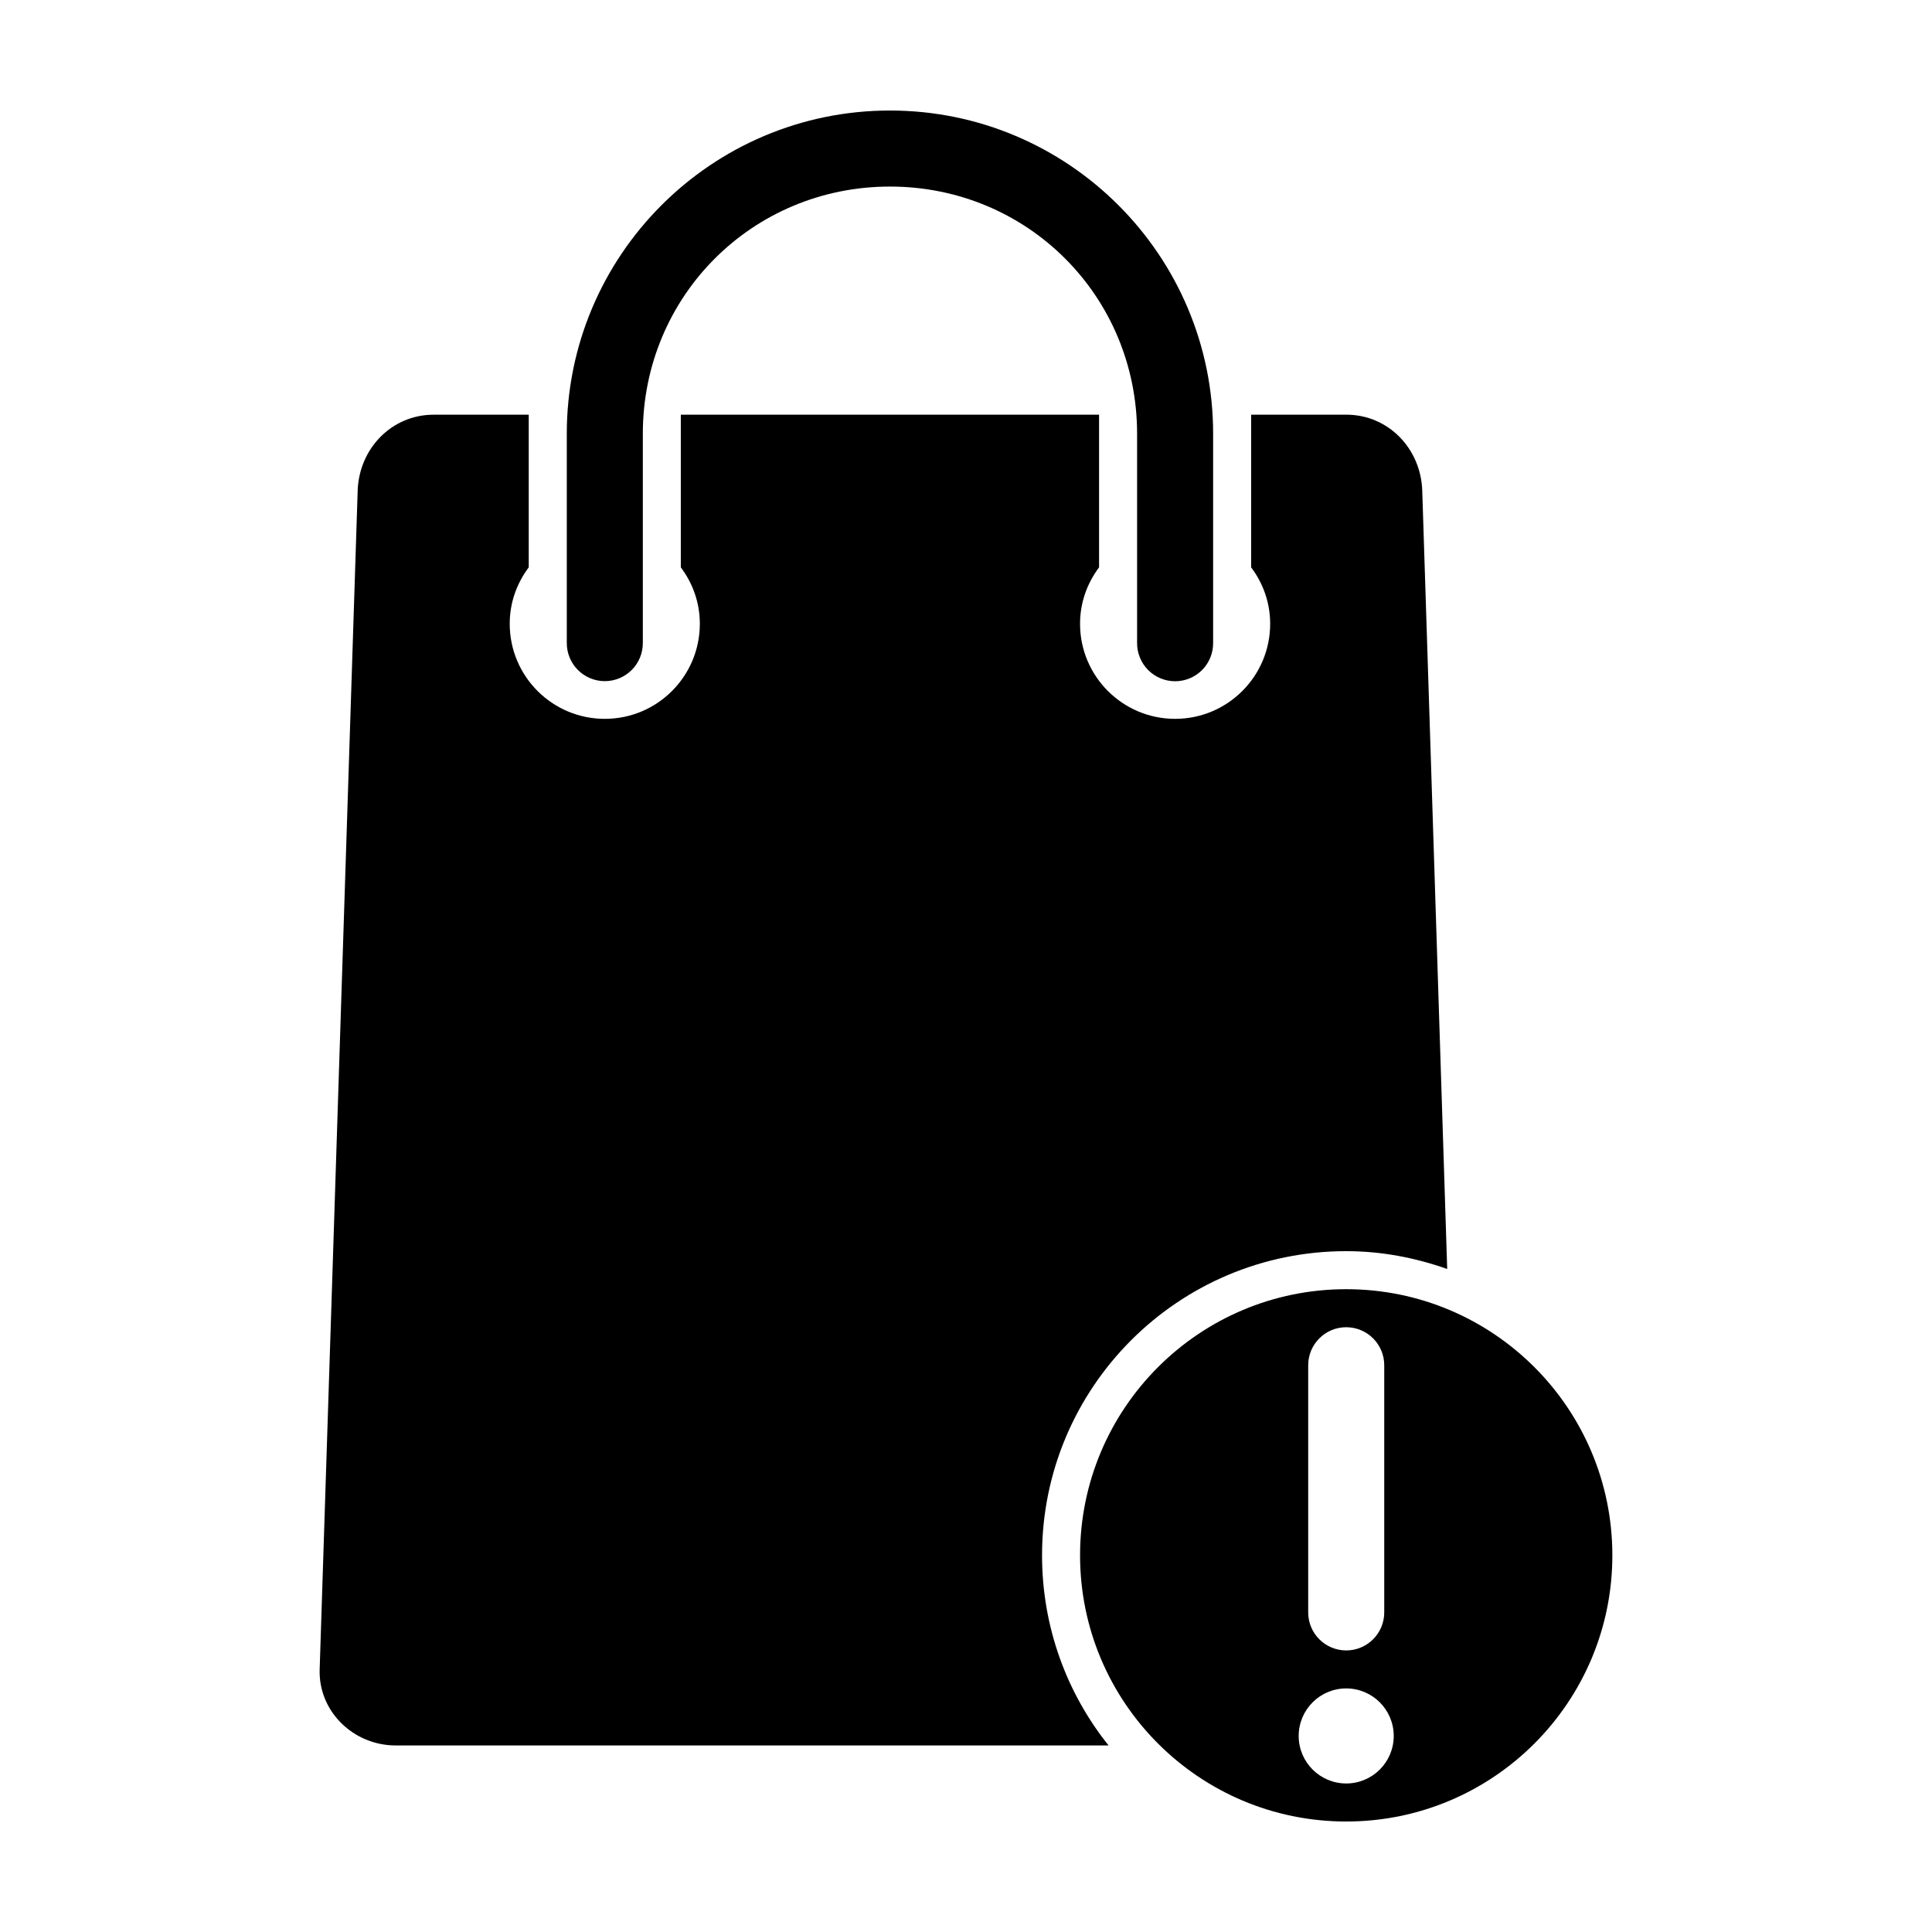
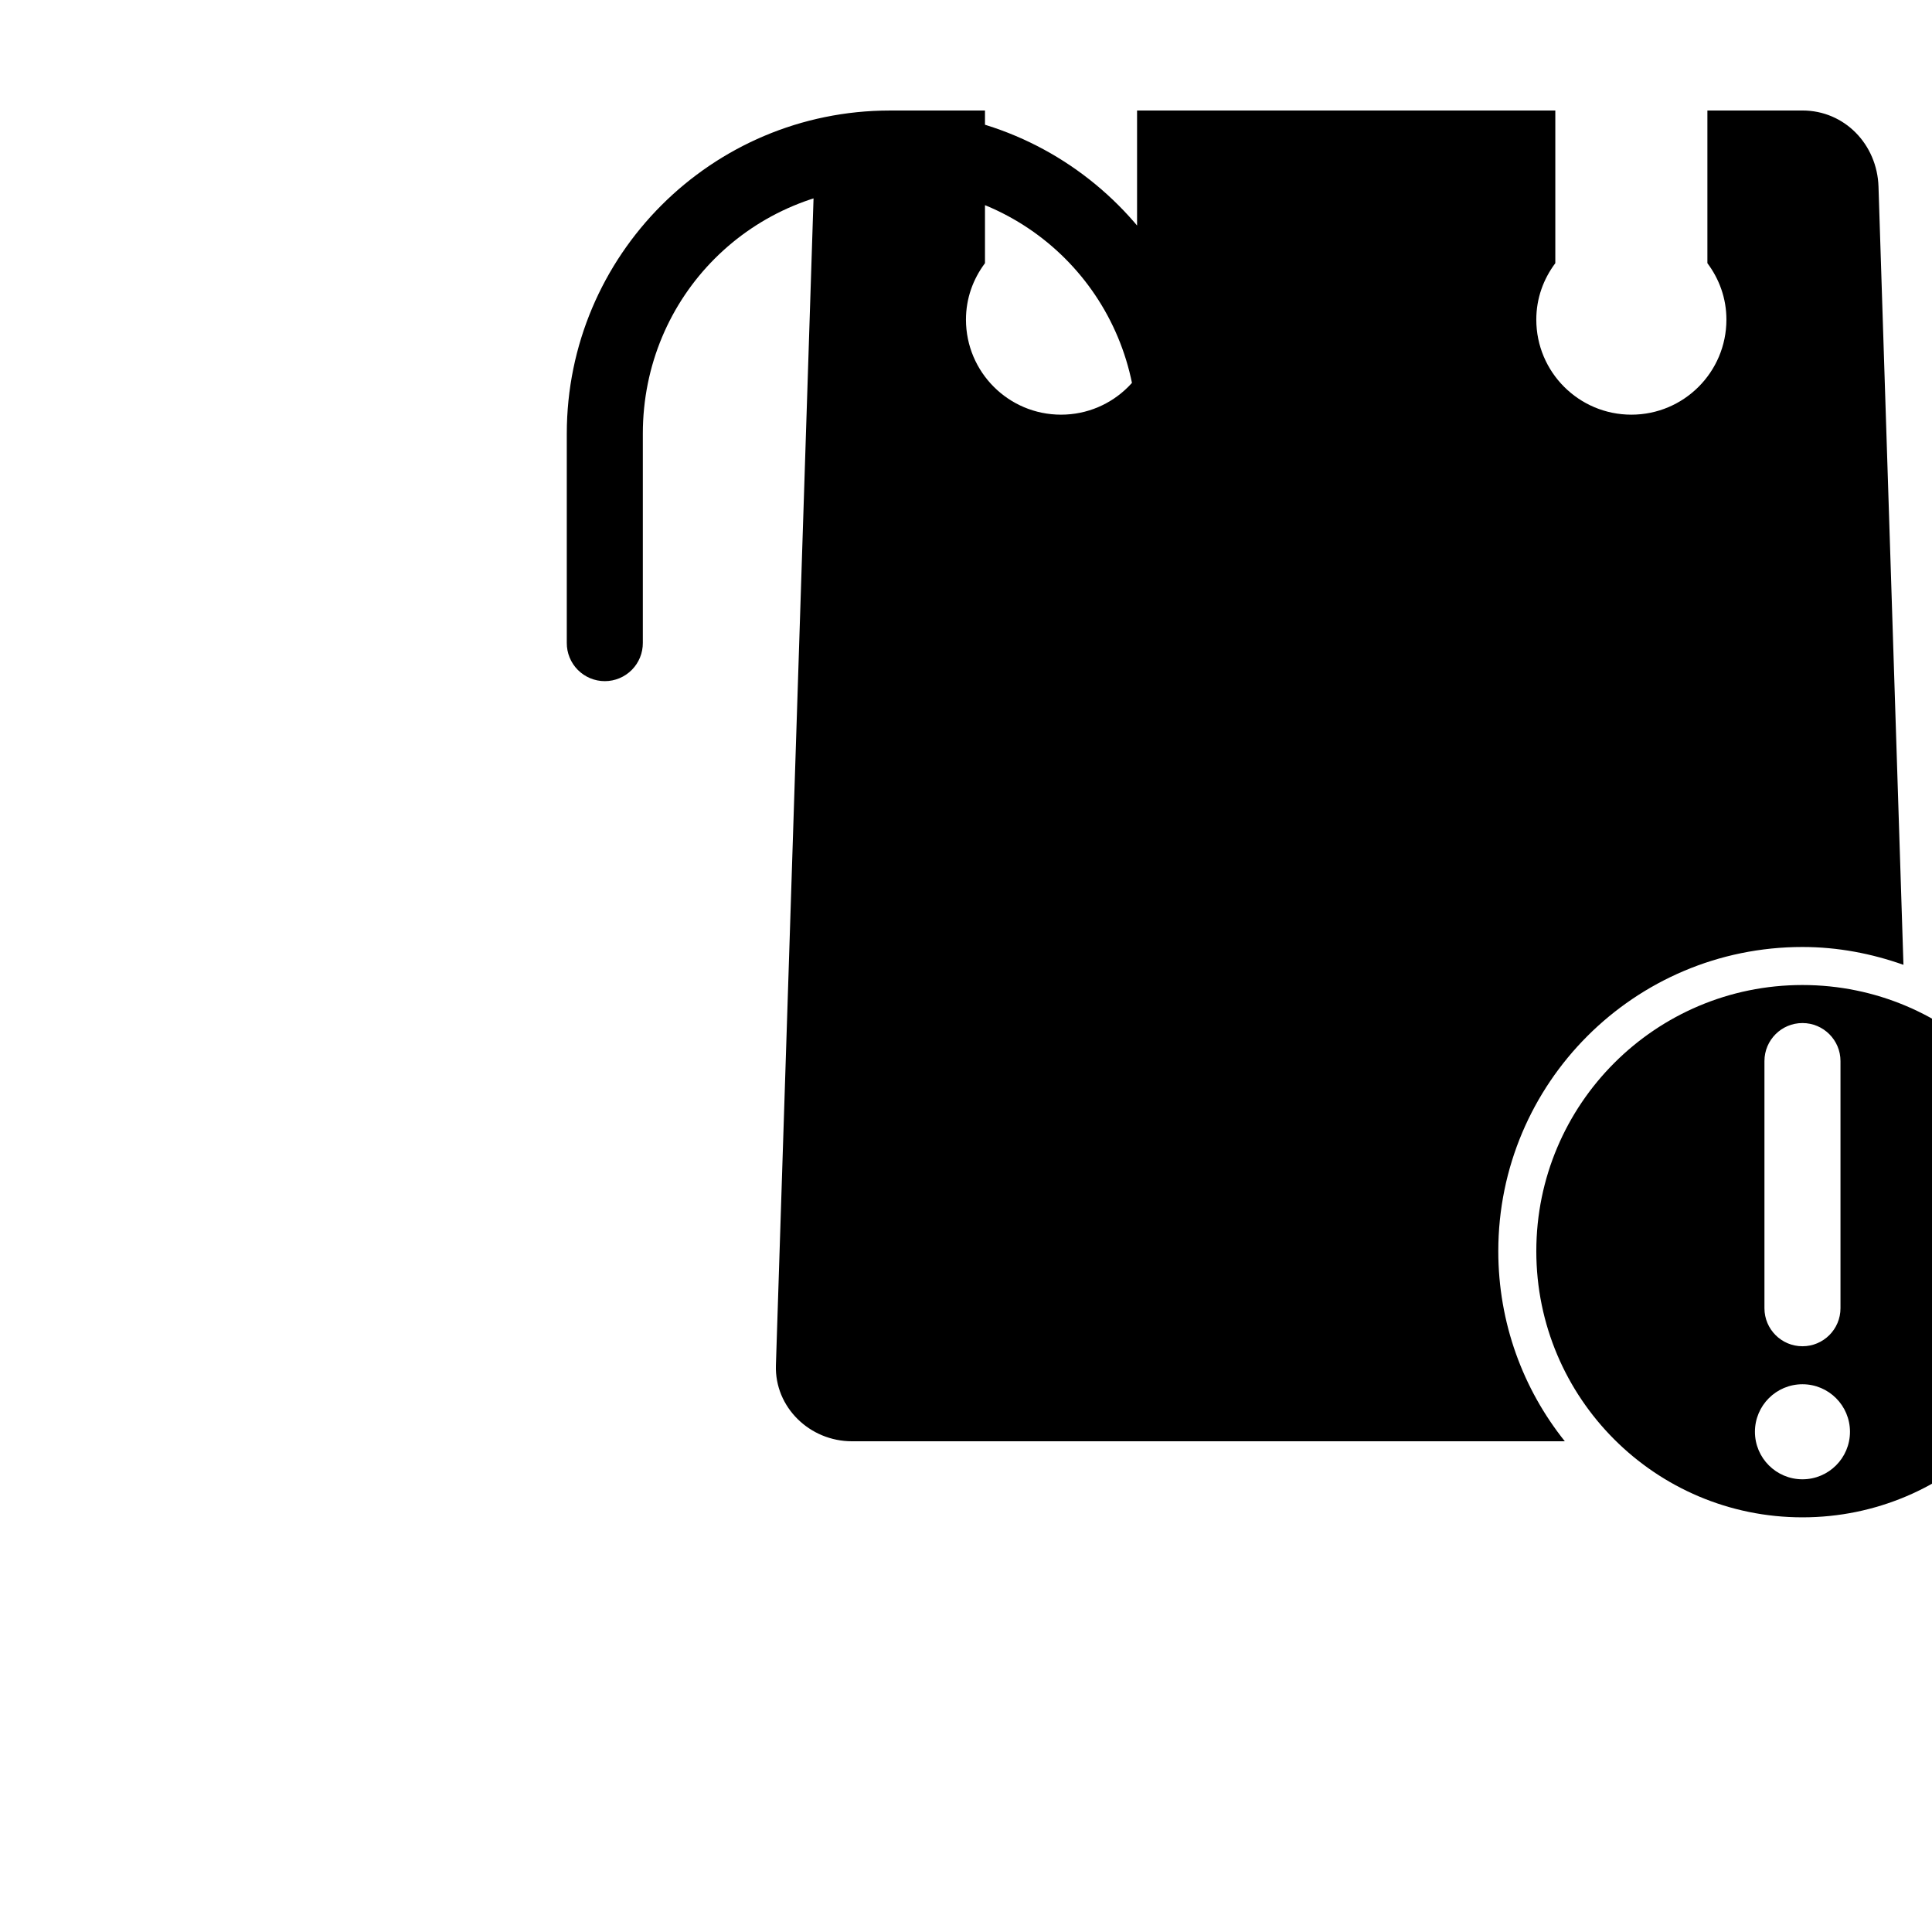
<svg xmlns="http://www.w3.org/2000/svg" fill="#000000" width="800px" height="800px" version="1.1" viewBox="144 144 512 512">
-   <path d="m379.85 173.29c-47.27 0-85.645 38.375-85.645 85.648v55.418c-0.02 2.688 1.031 5.269 2.922 7.176 1.895 1.906 4.469 2.981 7.152 2.981 2.688 0 5.262-1.074 7.152-2.981 1.895-1.906 2.945-4.488 2.926-7.176v-55.418c0-36.457 29.039-65.496 65.492-65.496 36.457 0 65.492 29.035 65.492 65.496v55.418c-0.027 2.691 1.023 5.281 2.914 7.195 1.895 1.91 4.473 2.988 7.164 2.988s5.269-1.078 7.16-2.988c1.895-1.914 2.941-4.504 2.914-7.195v-55.418c0-47.273-38.375-85.648-85.645-85.648zm-120.91 80.609c-11.16 0-19.793 8.992-20.152 20.152l-10.074 312.36c-0.359 11.16 8.988 20.152 20.152 20.152h188.92c-11.043-13.793-17.633-31.336-17.633-50.383 0-44.52 36.09-80.609 80.605-80.609 9.422 0 18.359 1.754 26.766 4.723l-6.613-206.25c-0.359-11.16-8.988-20.152-20.152-20.152h-25.191v40.461c3.144 4.203 5.039 9.305 5.039 14.957 0 13.91-11.281 25.191-25.191 25.191-13.91 0-25.191-11.277-25.191-25.191 0-5.652 1.895-10.754 5.039-14.957v-40.461h-110.84v40.461c3.144 4.203 5.039 9.305 5.039 14.957 0 13.91-11.277 25.191-25.191 25.191-13.91 0-25.191-11.277-25.191-25.191 0-5.652 1.895-10.754 5.039-14.957v-40.461h-25.191zm241.82 231.75c-38.953 0-70.531 31.578-70.531 70.535 0 38.953 31.578 70.535 70.531 70.535s70.531-31.578 70.531-70.535c0-38.953-31.578-70.535-70.531-70.535zm0 10.078c5.566 0 10.078 4.512 10.078 10.078v65.496c0 5.566-4.512 10.078-10.078 10.078-5.566 0-10.074-4.512-10.074-10.078v-65.496c0-5.566 4.512-10.078 10.074-10.078zm0 95.723c6.957 0 12.594 5.641 12.594 12.594 0 6.957-5.641 12.594-12.594 12.594-6.957 0-12.594-5.641-12.594-12.594 0-6.957 5.641-12.594 12.594-12.594z" />
+   <path d="m379.85 173.29c-47.27 0-85.645 38.375-85.645 85.648v55.418c-0.02 2.688 1.031 5.269 2.922 7.176 1.895 1.906 4.469 2.981 7.152 2.981 2.688 0 5.262-1.074 7.152-2.981 1.895-1.906 2.945-4.488 2.926-7.176v-55.418c0-36.457 29.039-65.496 65.492-65.496 36.457 0 65.492 29.035 65.492 65.496v55.418c-0.027 2.691 1.023 5.281 2.914 7.195 1.895 1.91 4.473 2.988 7.164 2.988s5.269-1.078 7.16-2.988c1.895-1.914 2.941-4.504 2.914-7.195v-55.418c0-47.273-38.375-85.648-85.645-85.648zc-11.16 0-19.793 8.992-20.152 20.152l-10.074 312.36c-0.359 11.16 8.988 20.152 20.152 20.152h188.92c-11.043-13.793-17.633-31.336-17.633-50.383 0-44.52 36.09-80.609 80.605-80.609 9.422 0 18.359 1.754 26.766 4.723l-6.613-206.25c-0.359-11.16-8.988-20.152-20.152-20.152h-25.191v40.461c3.144 4.203 5.039 9.305 5.039 14.957 0 13.91-11.281 25.191-25.191 25.191-13.91 0-25.191-11.277-25.191-25.191 0-5.652 1.895-10.754 5.039-14.957v-40.461h-110.84v40.461c3.144 4.203 5.039 9.305 5.039 14.957 0 13.91-11.277 25.191-25.191 25.191-13.91 0-25.191-11.277-25.191-25.191 0-5.652 1.895-10.754 5.039-14.957v-40.461h-25.191zm241.82 231.75c-38.953 0-70.531 31.578-70.531 70.535 0 38.953 31.578 70.535 70.531 70.535s70.531-31.578 70.531-70.535c0-38.953-31.578-70.535-70.531-70.535zm0 10.078c5.566 0 10.078 4.512 10.078 10.078v65.496c0 5.566-4.512 10.078-10.078 10.078-5.566 0-10.074-4.512-10.074-10.078v-65.496c0-5.566 4.512-10.078 10.074-10.078zm0 95.723c6.957 0 12.594 5.641 12.594 12.594 0 6.957-5.641 12.594-12.594 12.594-6.957 0-12.594-5.641-12.594-12.594 0-6.957 5.641-12.594 12.594-12.594z" />
</svg>